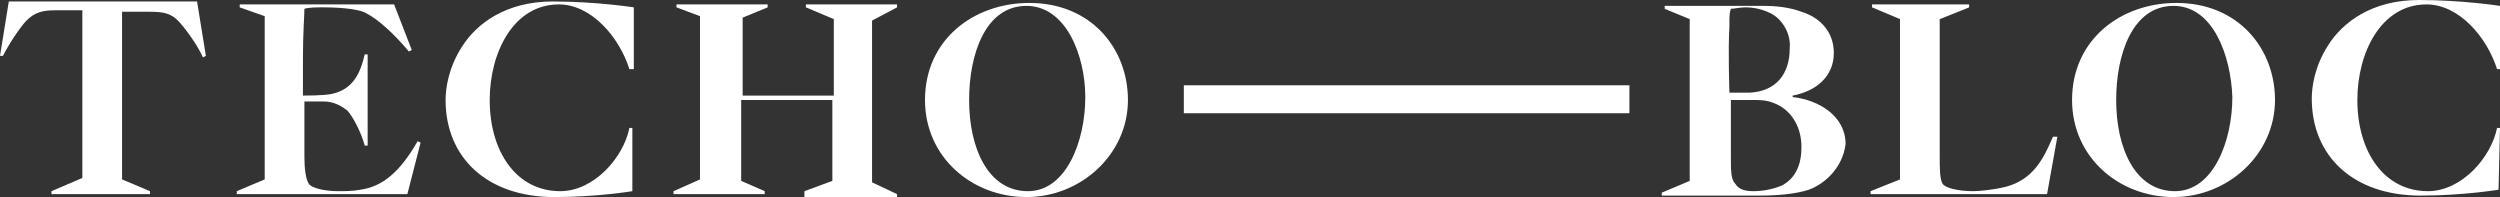
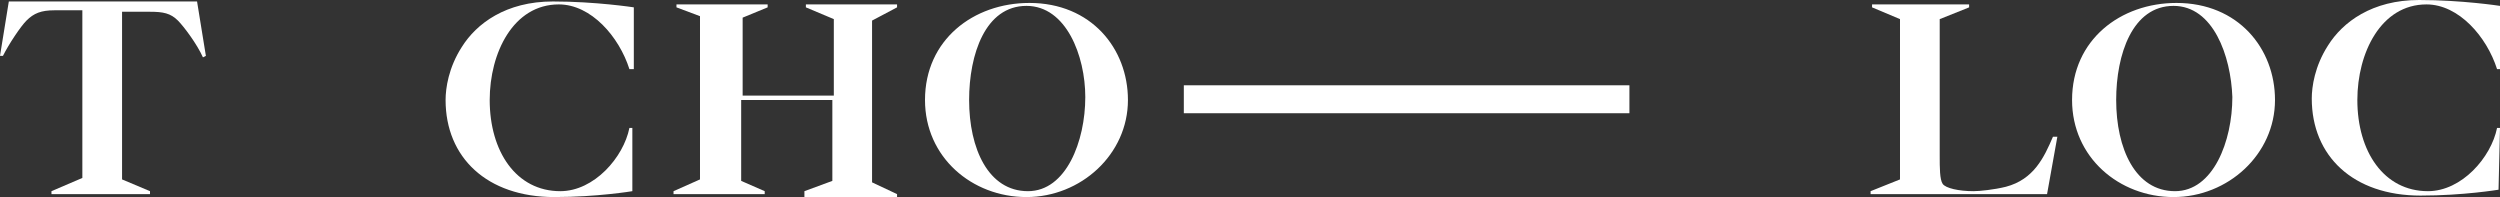
<svg xmlns="http://www.w3.org/2000/svg" version="1.1" id="Layer_1" x="0px" y="0px" viewBox="0 0 170 13.4" style="enable-background:new 0 0 170 13.4;" xml:space="preserve">
  <rect x="0" y="0" width="170" height="13.4" fill="#333333" stroke="none" />
  <style type="text/css">
	.st0{fill:none;}
	.st1{fill:#FFFFFF;}
</style>
  <rect id="backgroundrect" class="st0" width="170" height="13.4" />
  <g>
    <g id="svg_1">
      <g id="svg_2">
        <path id="svg_3" class="st1" d="M10.2,13.2H3.5V13l2.1-0.9V0.7c-1,0-1,0-1.9,0S2.3,0.9,1.8,1.4C1.4,1.8,0.6,3,0.2,3.8H0l0.6-3.7     h12.8L14,3.8l-0.2,0.1c-0.4-0.9-1.3-2.1-1.7-2.5c-0.5-0.5-1-0.6-1.9-0.6s-0.8,0-1.9,0c0,1.2,0,11.4,0,11.4l1.9,0.8     C10.2,13,10.2,13.2,10.2,13.2z" />
-         <path id="svg_4" class="st1" d="M27.7,13.2H16.1V13l1.9-0.8V6.7V1.1l-1.7-0.6V0.3h10.5L28,3.4l-0.2,0.1c-1-1.2-2.1-2.2-2.9-2.6     c-0.3-0.2-1.3-0.4-2.9-0.4c-0.5,0-1,0-1.3,0.1c0,0.4-0.1,1.7-0.1,3.3c0,1.8,0,2.4,0,2.6c0.2,0,1.3,0,1.9-0.1     c1.5-0.3,2-1.4,2.3-2.7H25v6.2h-0.2c-0.2-0.8-0.8-2-1.2-2.4c-0.4-0.3-0.9-0.6-1.6-0.6s-0.5,0-1.3,0c0,0.3,0,1,0,1.7     c0,0.6,0,1.7,0,2.1c0,0.8,0.1,1.5,0.3,1.8c0.2,0.3,1.1,0.5,2,0.5c0.4,0,1,0,1.5-0.1c1.5-0.2,2.7-1.2,3.9-3.3l0.2,0.1L27.7,13.2z" />
        <path id="svg_5" class="st1" d="M42.8,4.7c-0.7-2.2-2.6-4.4-4.8-4.4c-3.1,0-4.7,3.3-4.7,6.5c0,3.5,1.8,6.2,4.8,6.2     c2.3,0,4.3-2.3,4.7-4.3H43V13c0,0-2.4,0.4-5.3,0.4c-4.6,0-7.4-2.7-7.4-6.6c0-0.8,0.2-2.2,1.1-3.6c1-1.6,3-3.1,6.2-3.1     c2.9,0,5.5,0.4,5.5,0.4v4.2H42.8z" />
        <path id="svg_6" class="st1" d="M54.7,13.2V13l1.9-0.7c0,0,0-5,0-5.5h-6.2v5.5L52,13v0.2h-6.2V13l1.8-0.8c0,0,0-4.2,0-5.6V3.1     c0-0.8,0-2,0-2L46,0.5V0.3h6.2v0.2l-1.7,0.7c0,0,0,4.8,0,5.3h6.2c0-1.5,0-4,0-4V1.3l-1.9-0.8V0.3H61v0.2l-1.7,0.9v1.9v3.1     c0,1.7,0,4.5,0,4.5v1.5l1.7,0.8v0.2h-6.3V13.2z" />
        <path id="svg_7" class="st1" d="M69.8,13.4c-3.7,0-6.9-2.7-6.9-6.6c0-4.1,3.3-6.6,7.1-6.6c4.2,0,6.7,3.1,6.7,6.6     C76.7,10.5,73.5,13.4,69.8,13.4z M69.8,0.4c-2.8,0-3.9,3.3-3.9,6.4c0,3.3,1.3,6.2,4,6.2c2.6,0,3.9-3.4,3.9-6.4     C73.8,3.8,72.5,0.4,69.8,0.4z" />
-         <path id="svg_8" class="st1" d="M123,12.9c-0.9,0.3-2.2,0.4-3.3,0.4H113v-0.2l1.9-0.8c0,0,0-4.2,0-5.5c0-1.4,0-3.5,0-3.5v-2     l-1.7-0.7V0.4h6.7c0.9,0,1.8,0.1,2.6,0.4c1.3,0.4,2.2,1.4,2.2,2.8c0,1.6-1.2,2.6-2.8,2.9v0.1c1.8,0.2,3.6,1.3,3.6,3.2     C125.3,11.4,124.1,12.5,123,12.9z M120.4,0.9c-0.4-0.2-1-0.4-1.7-0.4c-0.4,0-0.8,0.1-1,0.1c-0.1,0.3-0.1,0.4-0.1,1.2     c-0.1,1.7,0,4.3,0,4.5c0.7,0,1.1,0,1.4,0c1.8-0.1,2.7-1.3,2.7-3C121.8,2.3,121.2,1.3,120.4,0.9z M120.6,7     c-0.5-0.2-0.9-0.2-1.4-0.2h-1.5c0,1.5,0,3.1,0,3.9c0,0.9,0,1.5,0.3,1.8c0.2,0.3,0.5,0.5,1.2,0.5c0.6,0,1.3-0.1,2-0.4     c0.9-0.5,1.3-1.4,1.3-2.6C122.5,8.5,121.7,7.4,120.6,7z" />
        <path id="svg_9" class="st1" d="M147.8,13.4c-3.7,0-6.9-2.7-6.9-6.6c0-4.1,3.3-6.6,7.1-6.6c4.2,0,6.7,3.1,6.7,6.6     C154.7,10.5,151.5,13.4,147.8,13.4z M147.8,0.4c-2.8,0-3.9,3.3-3.9,6.4c0,3.3,1.3,6.2,4,6.2c2.6,0,3.9-3.4,3.9-6.4     C151.7,3.8,150.5,0.4,147.8,0.4z" />
        <path id="svg_10" class="st1" d="M139.6,9.3c-0.6,1.4-1.3,2.9-3.2,3.4c-0.8,0.2-1.8,0.3-2.2,0.3c-1,0-1.9-0.2-2.1-0.5     c-0.2-0.3-0.2-1.1-0.2-1.9c0-1.6,0-2.5,0-4.1c0-1.8,0-5.2,0-5.2l2-0.8V0.3h-6.6v0.2l1.9,0.8v2v3.4c0,1.3,0,5.5,0,5.5l-2,0.8v0.2     h12l0.7-3.9C139.9,9.3,139.6,9.3,139.6,9.3z" />
-         <path id="svg_11" class="st1" d="M169.8,4.7c-0.7-2.2-2.6-4.4-4.8-4.4c-3.1,0-4.7,3.3-4.7,6.5c0,3.5,1.8,6.2,4.8,6.2     c2.3,0,4.3-2.3,4.7-4.3h0.2l-0.1,4.2c0,0-2.4,0.4-5.3,0.4c-4.6,0-7.4-2.7-7.4-6.6c0-0.8,0.2-2.2,1.1-3.6c1-1.6,3-3.1,6.2-3.1     c2.9,0,5.5,0.4,5.5,0.4v4.3H169.8z" />
+         <path id="svg_11" class="st1" d="M169.8,4.7c-0.7-2.2-2.6-4.4-4.8-4.4c-3.1,0-4.7,3.3-4.7,6.5c0,3.5,1.8,6.2,4.8,6.2     c2.3,0,4.3-2.3,4.7-4.3h0.2l-0.1,4.2c0,0-2.4,0.4-5.3,0.4c-4.6,0-7.4-2.7-7.4-6.6c0-0.8,0.2-2.2,1.1-3.6c1-1.6,3-3.1,6.2-3.1     c2.9,0,5.5,0.4,5.5,0.4v4.3z" />
      </g>
      <rect id="svg_12" x="80.5" y="5.8" class="st1" width="30.3" height="1.9" />
    </g>
  </g>
</svg>